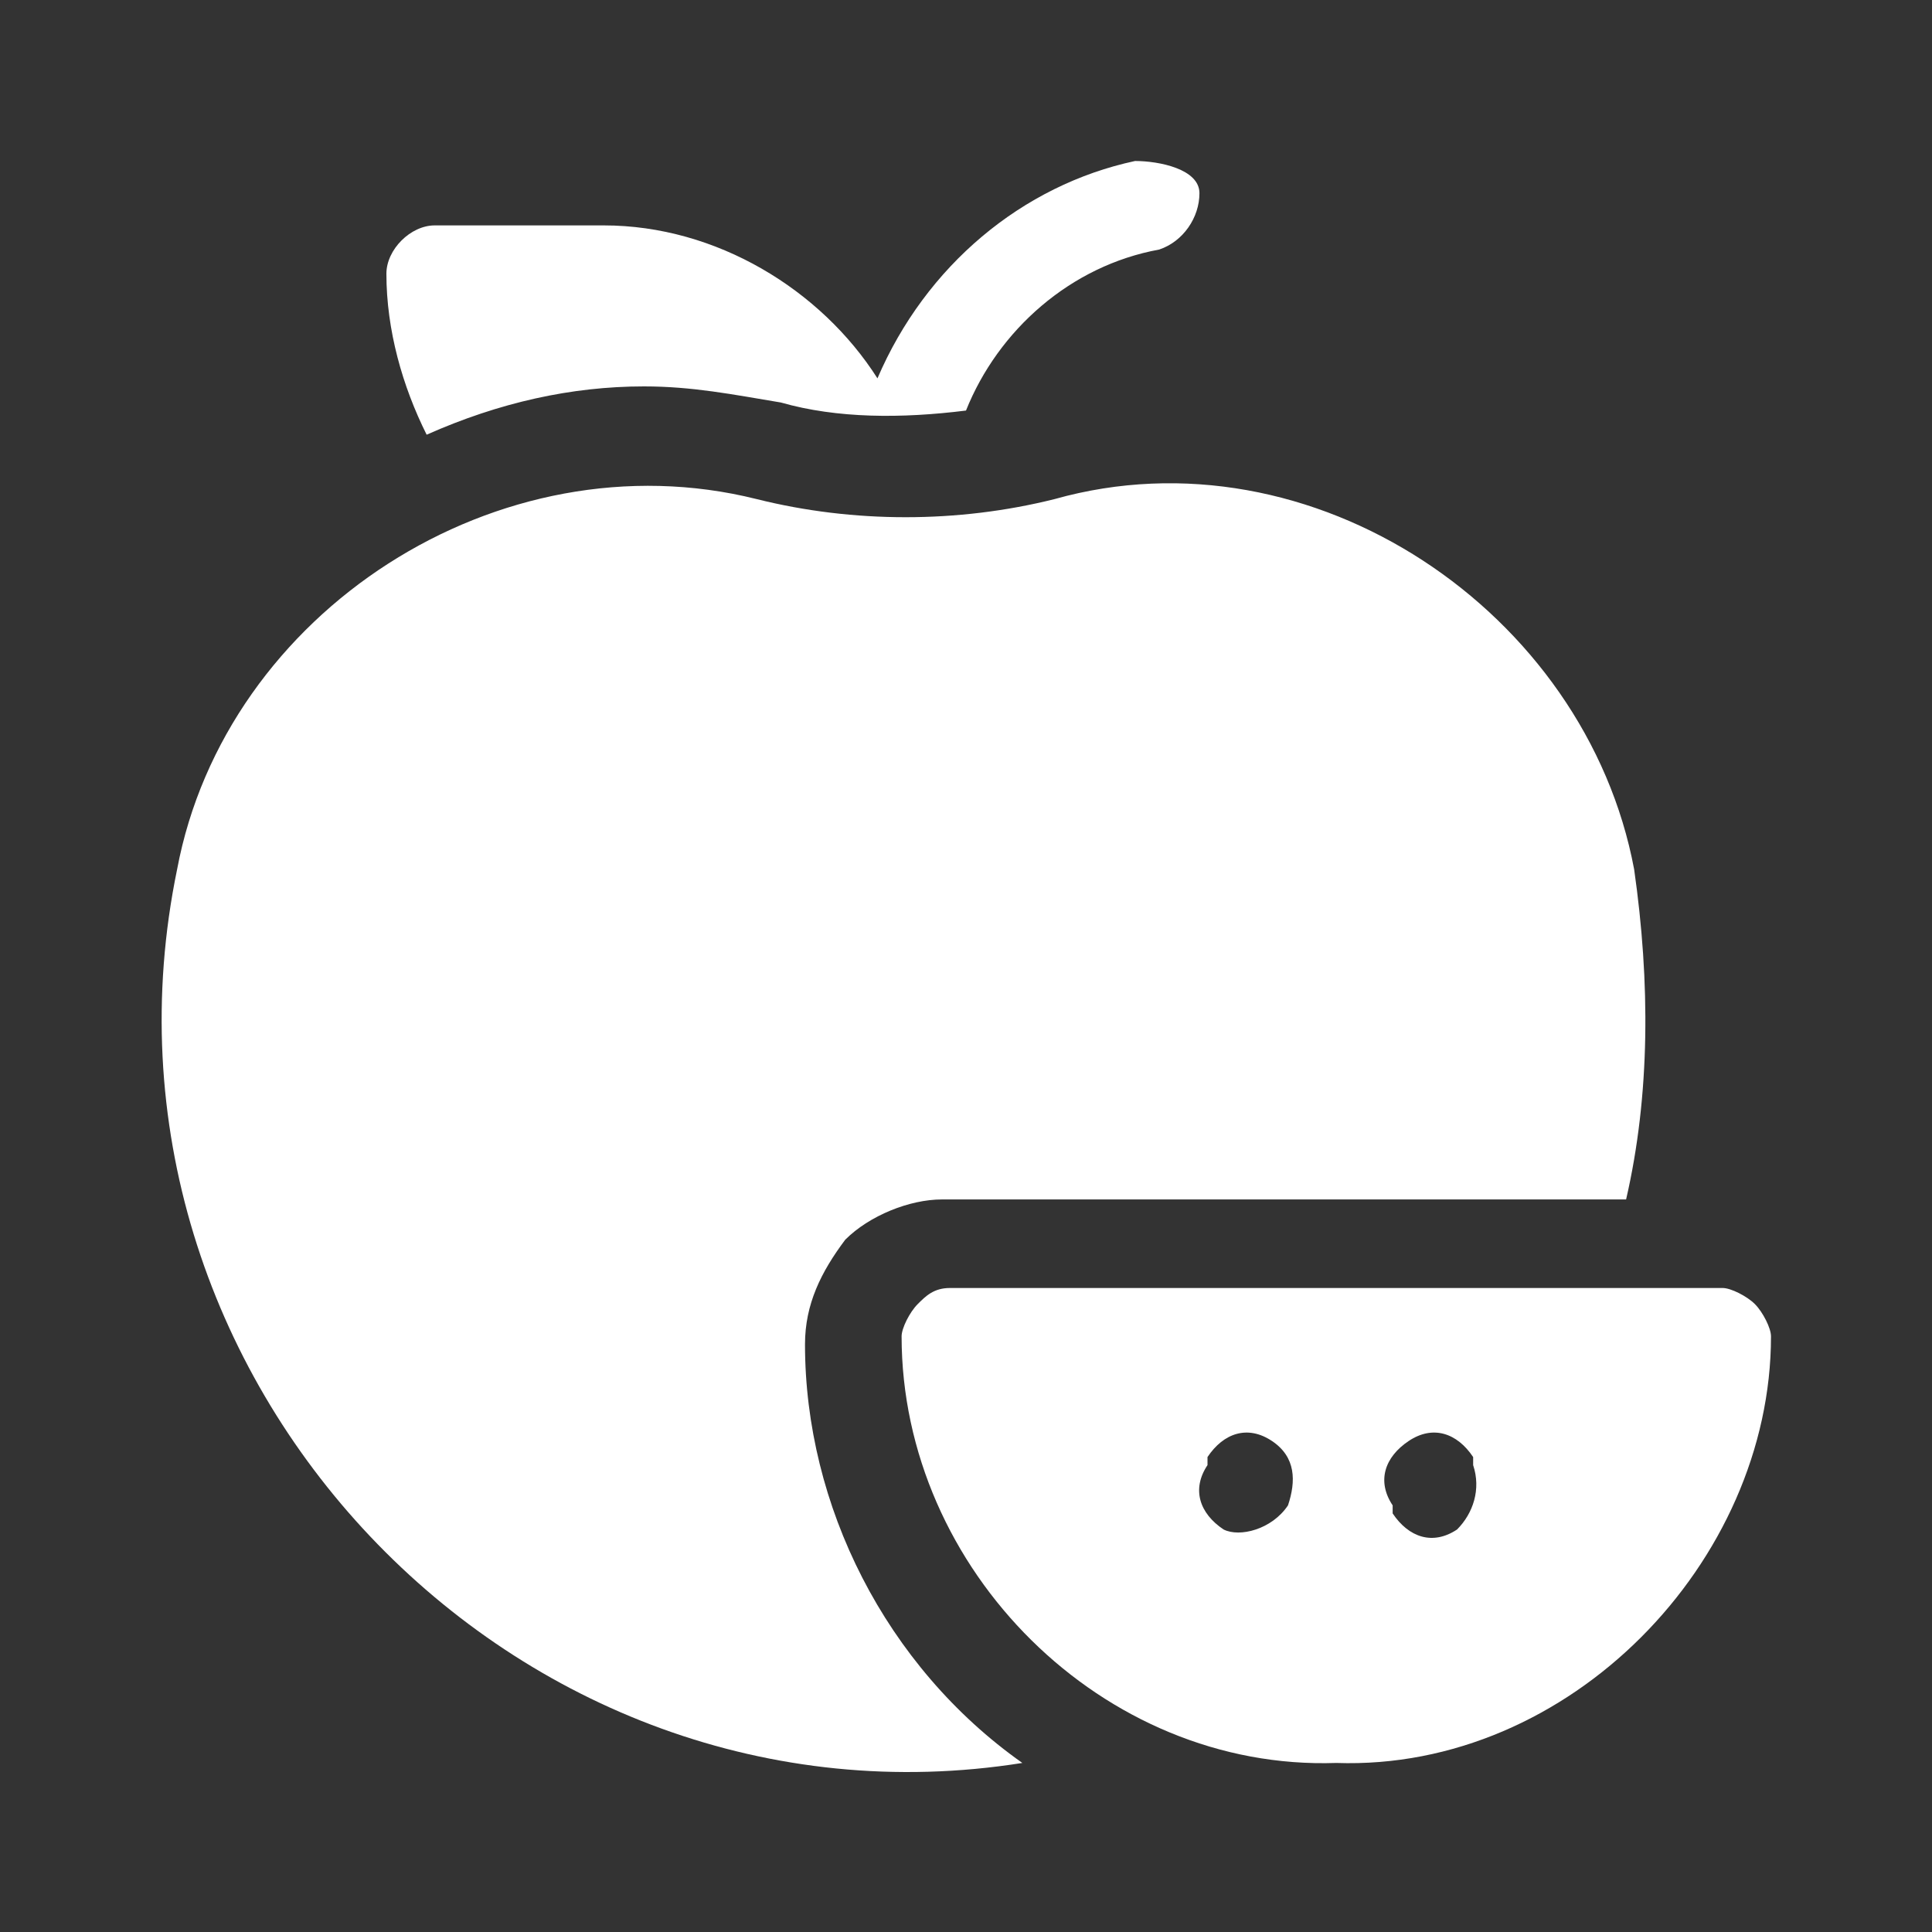
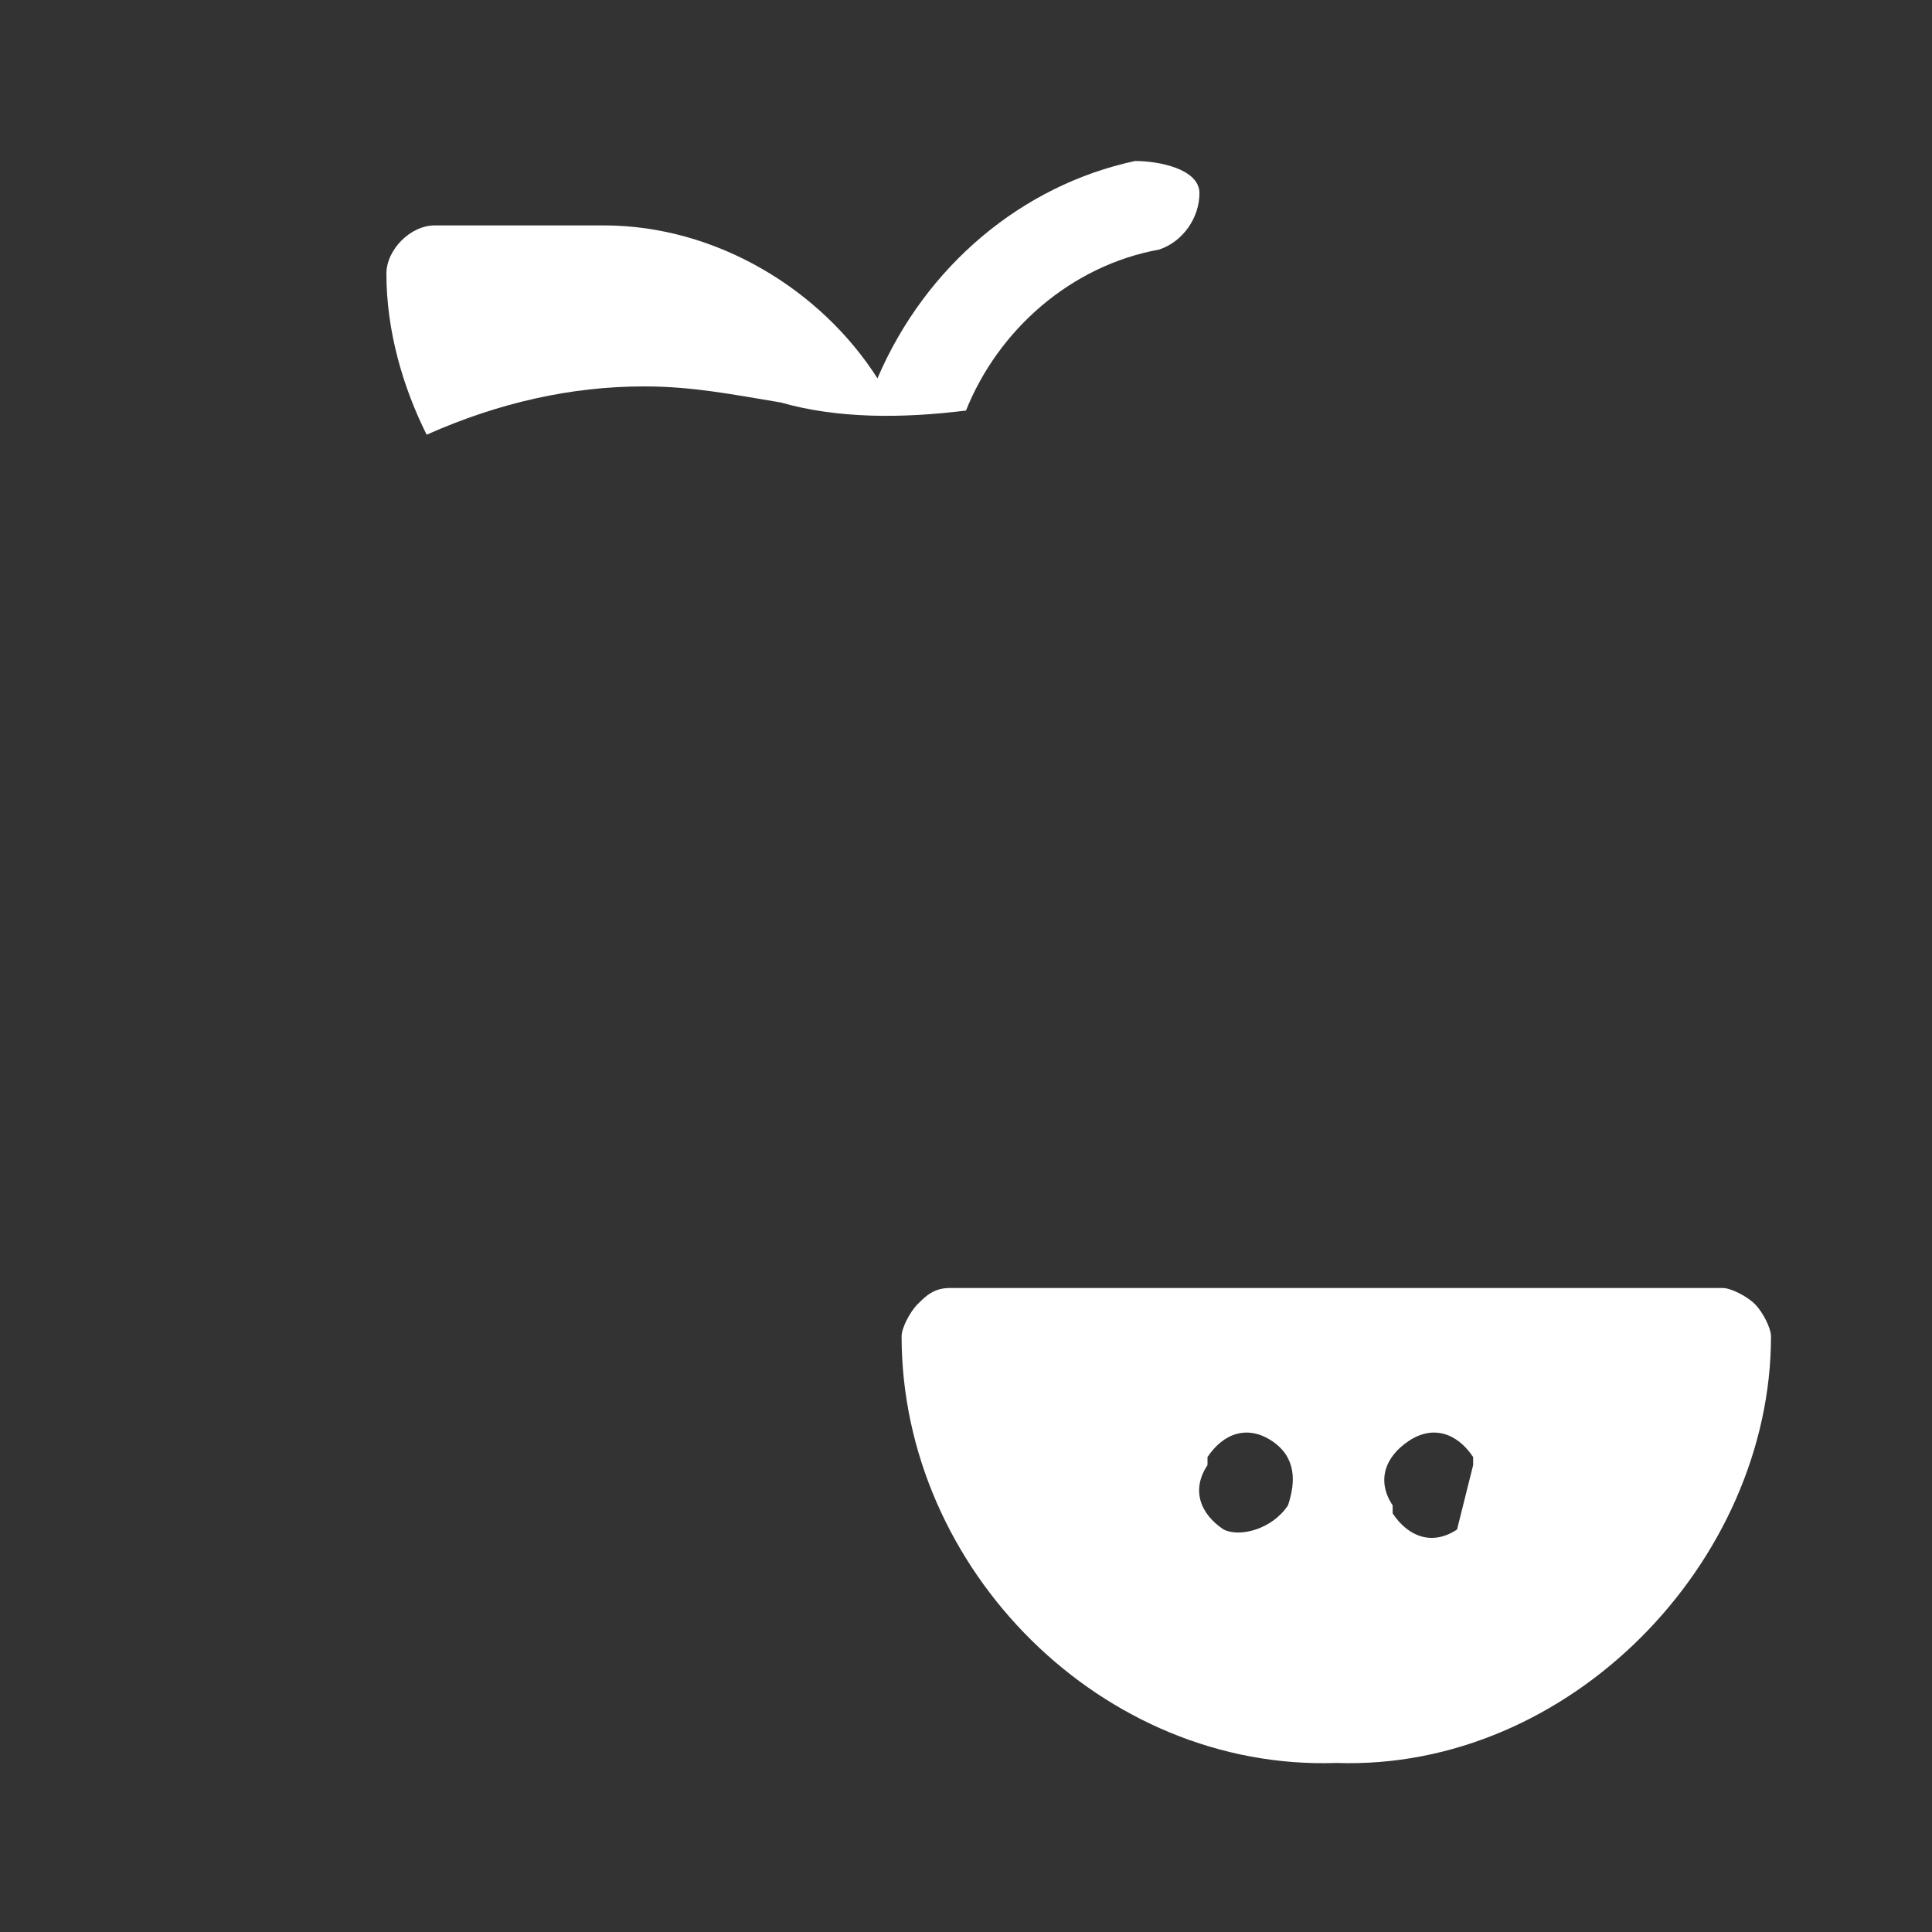
<svg xmlns="http://www.w3.org/2000/svg" enable-background="new 0 0 24 24" height="24px" viewBox="0 0 24 24" width="24px" fill="none">
  <rect x="0" y="0" width="24" height="24" fill="#333333" stroke="none" />
  <g>
    <rect fill="none" height="24" width="24" />
  </g>
  <g>
    <path class="st0" fill="#fff" d="M8,4.8c0.6,0,1.1,0.1,1.7,0.2c0.7,0.2,1.5,0.2,2.3,0.1c0.4-1,1.3-1.8,2.4-2c0.3-0.1,0.5-0.4,0.5-0.7  S14.4,2,14.1,2c-1.4,0.3-2.6,1.3-3.2,2.7c-0.7-1.1-2-1.9-3.4-1.9H5.4c-0.3,0-0.6,0.3-0.6,0.6v0c0,0.7,0.2,1.4,0.5,2  C6.2,5,7.1,4.8,8,4.8L8,4.8z M8,4.8" />
-     <path class="st0" fill="#fff" d="M10,16.7c0-0.5,0.2-0.9,0.5-1.3c0.3-0.3,0.8-0.5,1.2-0.5h8.5c0.3-1.3,0.3-2.7,0.1-4.1c-0.6-3.2-4-5.5-7.2-4.6  c-1.2,0.3-2.5,0.3-3.7,0c-3.2-0.8-6.6,1.4-7.2,4.6c-1.3,6.3,4.2,12.1,10.5,11.1C11,20.7,10,18.7,10,16.7L10,16.7z M10,16.7" />
-     <path class="st0" fill="#fff" d="M21.8,16.2c-0.1-0.1-0.3-0.2-0.4-0.2h-9.6c-0.2,0-0.3,0.1-0.4,0.2c-0.1,0.1-0.2,0.3-0.2,0.4  c0,2.9,2.5,5.4,5.4,5.3c2.9,0.1,5.4-2.5,5.4-5.3C22,16.5,21.9,16.3,21.8,16.2L21.8,16.2z M16,18.7L16,18.7c-0.2,0.3-0.6,0.4-0.8,0.3  c-0.3-0.2-0.4-0.5-0.2-0.8l0-0.1c0.2-0.3,0.5-0.4,0.8-0.2C16.1,18.1,16.1,18.4,16,18.7L16,18.7z M18.1,19c-0.3,0.2-0.6,0.1-0.8-0.2  l0-0.1c-0.2-0.3-0.1-0.6,0.2-0.8c0.3-0.2,0.6-0.1,0.8,0.2l0,0.1C18.4,18.5,18.3,18.8,18.1,19L18.1,19z M18.1,19" />
-     <rect x="2" y="2" class="st1" width="20" height="20" />
+     <path class="st0" fill="#fff" d="M21.8,16.2c-0.1-0.1-0.3-0.2-0.4-0.2h-9.6c-0.2,0-0.3,0.1-0.4,0.2c-0.1,0.1-0.2,0.3-0.2,0.4  c0,2.9,2.5,5.4,5.4,5.3c2.9,0.1,5.4-2.5,5.4-5.3C22,16.5,21.9,16.3,21.8,16.2L21.8,16.2z M16,18.7L16,18.7c-0.2,0.3-0.6,0.4-0.8,0.3  c-0.3-0.2-0.4-0.5-0.2-0.8l0-0.1c0.2-0.3,0.5-0.4,0.8-0.2C16.1,18.1,16.1,18.4,16,18.7L16,18.7z M18.1,19c-0.3,0.2-0.6,0.1-0.8-0.2  l0-0.1c-0.2-0.3-0.1-0.6,0.2-0.8c0.3-0.2,0.6-0.1,0.8,0.2l0,0.1L18.1,19z M18.1,19" />
  </g>
</svg>